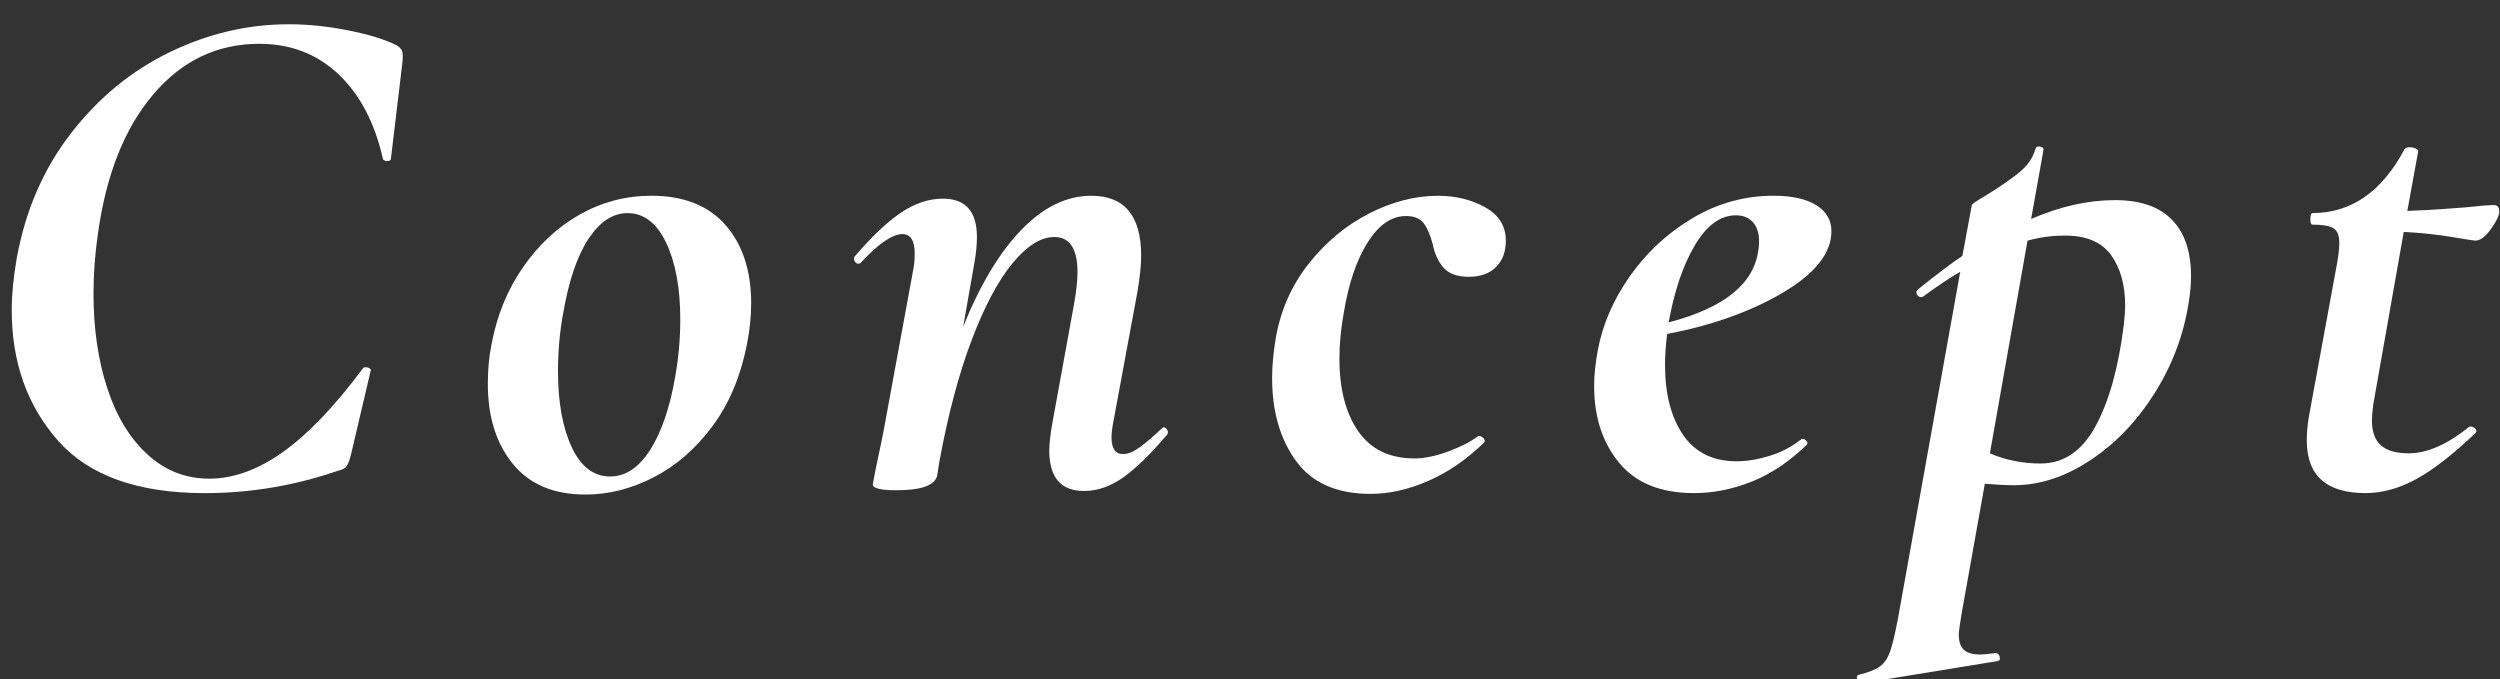
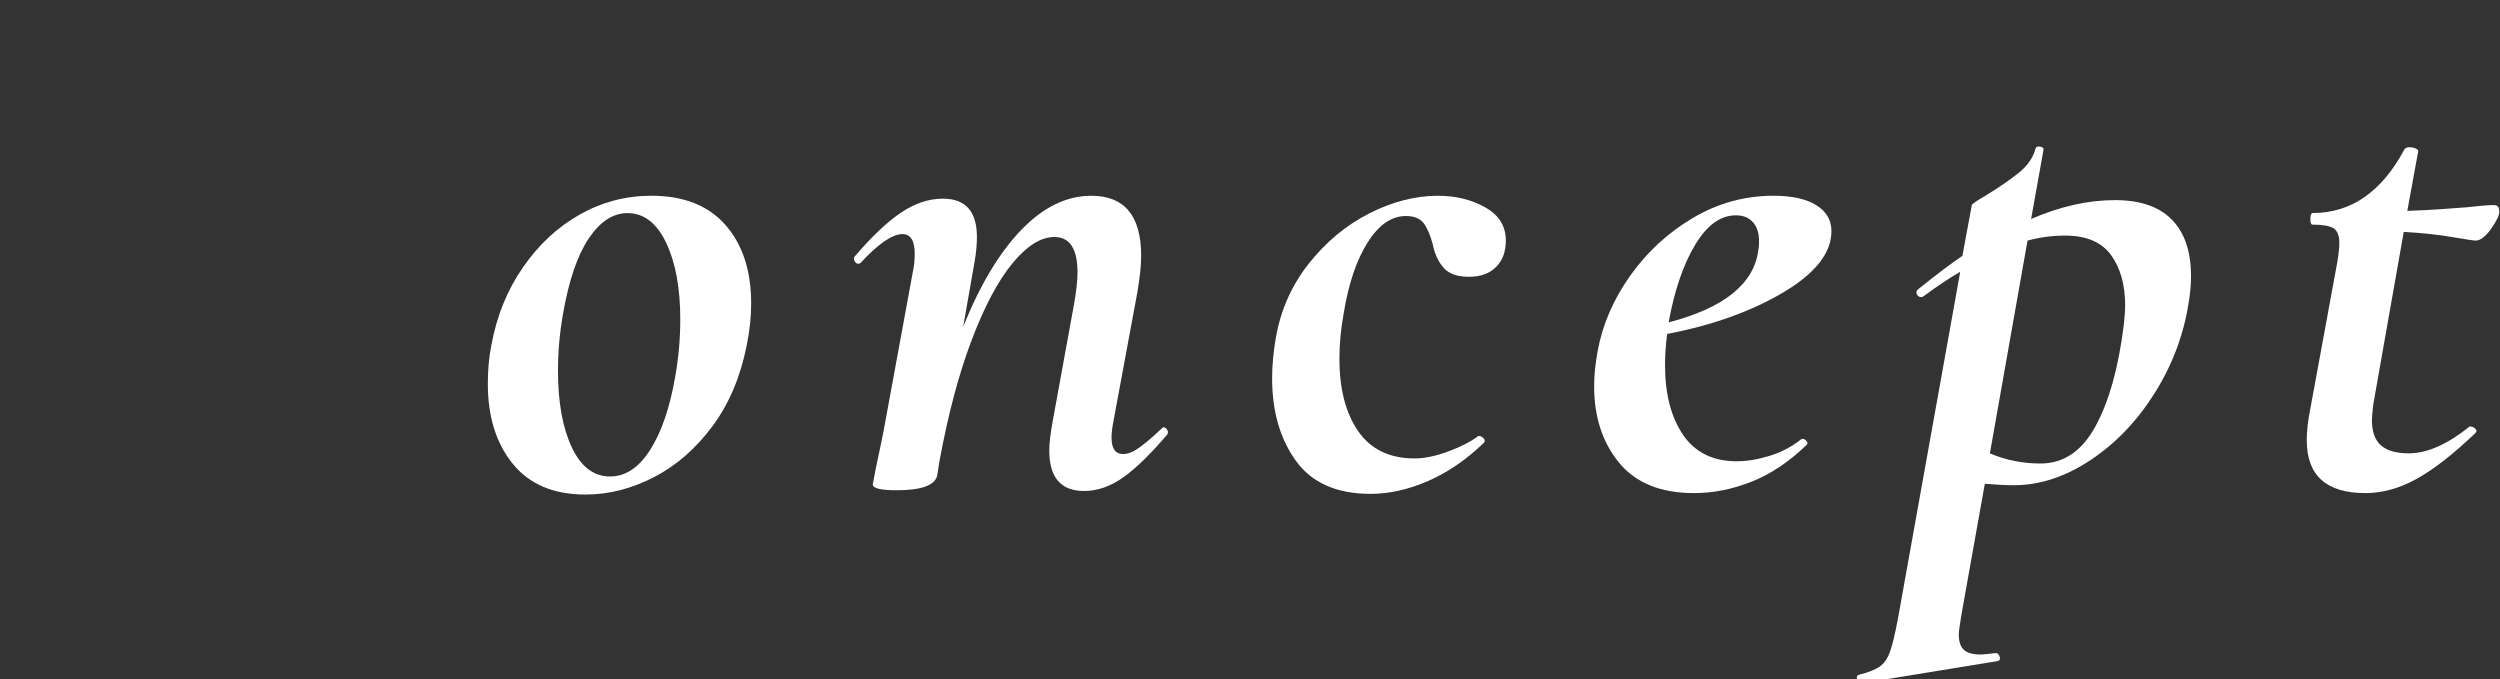
<svg xmlns="http://www.w3.org/2000/svg" xmlns:ns1="http://www.inkscape.org/namespaces/inkscape" xmlns:ns2="http://sodipodi.sourceforge.net/DTD/sodipodi-0.dtd" width="162" height="44" viewBox="0 0 151.875 41.25" id="svg2" version="1.1" ns1:version="0.92.5 (2060ec1f9f, 2020-04-08)" ns2:docname="h1_concept.svg" ns1:export-filename="C:\Users\SEVEN3\Desktop\img.png" ns1:export-xdpi="192" ns1:export-ydpi="192">
  <rect x="0" y="0" width="151.875" height="41.25" fill="#333333" stroke="none" />
  <defs id="defs4">
    <clipPath clipPathUnits="userSpaceOnUse" id="clipPath4183">
      <rect style="opacity:1;fill:#5a306f;fill-opacity:0.458;stroke:none;stroke-width:0.5;stroke-linecap:round;stroke-linejoin:round;stroke-miterlimit:4;stroke-dasharray:none;stroke-dashoffset:0;stroke-opacity:1" id="rect4185" width="2021.056" height="2865.325" x="1119.363" y="-1478.285" />
    </clipPath>
    <clipPath clipPathUnits="userSpaceOnUse" id="clipPath4187">
      <rect style="opacity:1;fill:#5a306f;fill-opacity:0.458;stroke:none;stroke-width:0.5;stroke-linecap:round;stroke-linejoin:round;stroke-miterlimit:4;stroke-dasharray:none;stroke-dashoffset:0;stroke-opacity:1" id="rect4189" width="2022.217" height="2865.325" x="-1440.729" y="-1474.471" />
    </clipPath>
    <clipPath clipPathUnits="userSpaceOnUse" id="clipPath4162">
      <rect style="opacity:1;fill:#cbcbcb;fill-opacity:0.642;stroke:none;stroke-width:8;stroke-linecap:butt;stroke-linejoin:miter;stroke-miterlimit:4;stroke-dasharray:none;stroke-dashoffset:0;stroke-opacity:1" id="rect4164" width="564.987" height="486.021" x="97.271" y="-23.186" />
    </clipPath>
    <clipPath clipPathUnits="userSpaceOnUse" id="clipPath1629">
-       <rect style="opacity:0.3;fill:#ffff00;fill-opacity:1;stroke:none;stroke-width:1.875;stroke-linecap:butt;stroke-linejoin:miter;stroke-miterlimit:4;stroke-dasharray:none;stroke-dashoffset:0;stroke-opacity:1" id="rect1631" width="48.75" height="18.75" x="-381.562" y="527.362" />
-     </clipPath>
+       </clipPath>
    <clipPath clipPathUnits="userSpaceOnUse" id="clipPath1633">
      <rect style="opacity:0.3;fill:#ffff00;fill-opacity:1;stroke:none;stroke-width:1.875;stroke-linecap:butt;stroke-linejoin:miter;stroke-miterlimit:4;stroke-dasharray:none;stroke-dashoffset:0;stroke-opacity:1" id="rect1635" width="114.375" height="18.75" x="-326.25" y="527.362" />
    </clipPath>
    <filter style="color-interpolation-filters:sRGB" ns1:label="Lightness-Contrast" id="filter898">
      <feColorMatrix values="1.3 0 0 0.276 -0.15 0 1.3 0 0.276 -0.15 0 0 1.3 0.276 -0.15 0 0 0 1 0" id="feColorMatrix896" />
    </filter>
    <filter style="color-interpolation-filters:sRGB" ns1:label="Lightness-Contrast" id="filter980">
      <feColorMatrix values="1.25 0 0 0.169 -0.125 0 1.25 0 0.169 -0.125 0 0 1.25 0.169 -0.125 0 0 0 1 0" id="feColorMatrix978" />
    </filter>
    <clipPath clipPathUnits="userSpaceOnUse" id="clipPath934">
      <circle style="opacity:1;fill:#ff00ff;fill-opacity:0.569;stroke:none;stroke-width:1.875;stroke-linecap:butt;stroke-linejoin:miter;stroke-miterlimit:4;stroke-dasharray:none;stroke-dashoffset:0;stroke-opacity:1" id="circle936" cx="-1408.929" cy="-2151.209" r="93.75" />
    </clipPath>
    <clipPath clipPathUnits="userSpaceOnUse" id="clipPath938">
      <circle style="opacity:1;fill:#ff00ff;fill-opacity:0.569;stroke:none;stroke-width:1.875;stroke-linecap:butt;stroke-linejoin:miter;stroke-miterlimit:4;stroke-dasharray:none;stroke-dashoffset:0;stroke-opacity:1" id="circle940" cx="216.911" cy="-2106.531" r="93.75" />
    </clipPath>
    <clipPath clipPathUnits="userSpaceOnUse" id="clipPath942">
-       <circle style="opacity:1;fill:#ff00ff;fill-opacity:0.569;stroke:none;stroke-width:1.875;stroke-linecap:butt;stroke-linejoin:miter;stroke-miterlimit:4;stroke-dasharray:none;stroke-dashoffset:0;stroke-opacity:1" id="circle944" cx="157.982" cy="-1501.174" r="93.75" />
-     </clipPath>
+       </clipPath>
    <clipPath clipPathUnits="userSpaceOnUse" id="clipPath946">
      <circle style="opacity:1;fill:#ff00ff;fill-opacity:0.569;stroke:none;stroke-width:1.875;stroke-linecap:butt;stroke-linejoin:miter;stroke-miterlimit:4;stroke-dasharray:none;stroke-dashoffset:0;stroke-opacity:1" id="circle948" cx="1356.697" cy="-2003.888" r="93.75" />
    </clipPath>
    <clipPath clipPathUnits="userSpaceOnUse" id="clipPath950">
      <circle style="opacity:1;fill:#ff00ff;fill-opacity:0.569;stroke:none;stroke-width:1.875;stroke-linecap:butt;stroke-linejoin:miter;stroke-miterlimit:4;stroke-dasharray:none;stroke-dashoffset:0;stroke-opacity:1" id="circle952" cx="-154.018" cy="-219.959" r="93.75" />
    </clipPath>
    <clipPath clipPathUnits="userSpaceOnUse" id="clipPath954">
      <circle style="opacity:1;fill:#ff00ff;fill-opacity:0.569;stroke:none;stroke-width:1.875;stroke-linecap:butt;stroke-linejoin:miter;stroke-miterlimit:4;stroke-dasharray:none;stroke-dashoffset:0;stroke-opacity:1" id="circle956" cx="-2250.65" cy="-400.897" r="93.75" />
    </clipPath>
  </defs>
  <ns2:namedview id="base" pagecolor="#afafaf" bordercolor="#666666" borderopacity="1.0" ns1:pageopacity="0" ns1:pageshadow="2" ns1:zoom="3.9597979" ns1:cx="93.004646" ns1:cy="1.0387292" ns1:document-units="px" ns1:current-layer="layer1" showgrid="false" ns1:window-width="1847" ns1:window-height="1058" ns1:window-x="1985" ns1:window-y="-8" ns1:window-maximized="1" ns1:snap-bbox="true" ns1:bbox-nodes="true" ns1:snap-global="true" ns1:snap-center="true" showguides="false" units="px">
    <ns1:grid type="xygrid" id="grid4155" />
  </ns2:namedview>
  <g ns1:label="レイヤー 1" ns1:groupmode="layer" id="layer1" transform="translate(0,-1011.112)">
    <g transform="matrix(1.221,0,0,1.221,-981.184,-1737.552)" id="g1310" style="stroke-width:0.768">
-       <path style="fill:#ffffff;stroke-width:0.768" ns1:connector-curvature="0" id="path1296" d="m 806.478,2273.084 c -1.536,-1.74 -2.304,-3.906 -2.304,-6.498 0,-0.768 0.084,-1.631 0.252,-2.592 0.432,-2.375 1.332,-4.445 2.7,-6.209 1.367,-1.766 3.006,-3.109 4.914,-4.033 1.907,-0.924 3.882,-1.387 5.922,-1.387 0.959,0 1.949,0.104 2.97,0.307 1.02,0.205 1.818,0.451 2.394,0.738 0.145,0.096 0.234,0.193 0.271,0.287 0.036,0.098 0.042,0.277 0.018,0.541 l -0.575,4.824 c 0,0.072 -0.061,0.107 -0.181,0.107 -0.12,0 -0.192,-0.035 -0.216,-0.107 -0.408,-1.801 -1.146,-3.205 -2.214,-4.213 -1.068,-1.008 -2.382,-1.512 -3.942,-1.512 -2.088,0 -3.846,0.84 -5.273,2.52 -1.429,1.682 -2.347,3.996 -2.754,6.949 -0.145,1.008 -0.217,1.992 -0.217,2.951 0,1.752 0.229,3.324 0.685,4.717 0.455,1.393 1.121,2.49 1.998,3.293 0.876,0.805 1.901,1.207 3.078,1.207 1.199,0 2.424,-0.443 3.672,-1.332 1.247,-0.889 2.567,-2.268 3.96,-4.141 0.023,-0.047 0.072,-0.072 0.144,-0.072 0.072,0 0.138,0.018 0.198,0.055 0.06,0.035 0.078,0.078 0.054,0.125 l -0.972,4.141 c -0.072,0.289 -0.144,0.486 -0.216,0.594 -0.072,0.109 -0.216,0.188 -0.433,0.234 -2.159,0.744 -4.368,1.115 -6.624,1.115 -3.338,0 -5.773,-0.869 -7.309,-2.609 z" />
      <path style="fill:#ffffff;stroke-width:0.768" ns1:connector-curvature="0" id="path1298" d="m 829.104,2274.236 c -0.828,-1.02 -1.242,-2.346 -1.242,-3.979 0,-0.719 0.06,-1.367 0.18,-1.943 0.264,-1.439 0.786,-2.725 1.566,-3.852 0.779,-1.129 1.722,-2.004 2.826,-2.629 1.104,-0.623 2.291,-0.936 3.563,-0.936 1.607,0 2.838,0.486 3.69,1.457 0.852,0.973 1.277,2.275 1.277,3.906 0,0.648 -0.071,1.332 -0.216,2.053 -0.312,1.584 -0.882,2.934 -1.71,4.049 -0.828,1.117 -1.8,1.963 -2.916,2.539 -1.116,0.576 -2.25,0.863 -3.401,0.863 -1.584,0 -2.789,-0.508 -3.617,-1.528 z m 6.839,-0.701 c 0.563,-0.889 0.978,-2.102 1.242,-3.637 0.167,-0.936 0.252,-1.885 0.252,-2.844 0,-1.561 -0.234,-2.832 -0.702,-3.816 -0.468,-0.984 -1.11,-1.477 -1.926,-1.477 -0.721,0 -1.362,0.42 -1.927,1.26 -0.563,0.842 -0.989,2.088 -1.277,3.744 -0.168,0.938 -0.252,1.885 -0.252,2.844 0,1.561 0.228,2.826 0.684,3.799 0.456,0.973 1.092,1.457 1.908,1.457 0.768,0 1.434,-0.443 1.998,-1.33 z" />
      <path style="fill:#ffffff;stroke-width:0.768" ns1:connector-curvature="0" id="path1300" d="m 861.485,2272.418 c 0.072,0 0.132,0.043 0.18,0.127 0.048,0.084 0.048,0.162 0,0.232 -0.816,0.961 -1.542,1.67 -2.178,2.125 -0.636,0.455 -1.29,0.684 -1.962,0.684 -1.152,0 -1.729,-0.672 -1.729,-2.016 0,-0.359 0.06,-0.863 0.181,-1.512 l 1.044,-5.725 c 0.119,-0.672 0.18,-1.211 0.18,-1.619 0,-1.176 -0.384,-1.764 -1.152,-1.764 -0.672,0 -1.367,0.438 -2.088,1.312 -0.72,0.877 -1.398,2.154 -2.033,3.834 -0.637,1.682 -1.171,3.697 -1.603,6.049 l -0.107,0.684 c -0.121,0.48 -0.793,0.721 -2.017,0.721 -0.792,0 -1.188,-0.098 -1.188,-0.289 l 0.144,-0.756 c 0.239,-1.127 0.372,-1.764 0.396,-1.908 l 1.476,-8.027 c 0.048,-0.217 0.072,-0.48 0.072,-0.793 0,-0.646 -0.204,-0.971 -0.612,-0.971 -0.504,0 -1.2,0.48 -2.088,1.439 -0.024,0.023 -0.061,0.035 -0.108,0.035 -0.071,0 -0.132,-0.041 -0.18,-0.125 -0.049,-0.084 -0.049,-0.162 0,-0.234 0.864,-1.008 1.638,-1.74 2.322,-2.195 0.684,-0.455 1.373,-0.684 2.069,-0.684 1.128,0 1.692,0.635 1.692,1.908 0,0.359 -0.036,0.756 -0.108,1.188 l -0.575,3.275 c 0.84,-2.088 1.806,-3.695 2.897,-4.824 1.092,-1.127 2.25,-1.691 3.475,-1.691 1.655,0 2.483,0.996 2.483,2.988 0,0.455 -0.06,1.043 -0.18,1.764 l -1.188,6.408 c -0.071,0.359 -0.107,0.648 -0.107,0.863 0,0.553 0.191,0.828 0.576,0.828 0.239,0 0.509,-0.107 0.81,-0.324 0.3,-0.215 0.666,-0.527 1.098,-0.936 0.048,-0.046 0.084,-0.071 0.108,-0.071 z" />
      <path style="fill:#ffffff;stroke-width:0.768" ns1:connector-curvature="0" id="path1302" d="m 868.072,2274.092 c -0.792,-1.092 -1.188,-2.465 -1.188,-4.121 0,-0.6 0.06,-1.26 0.18,-1.98 0.239,-1.393 0.786,-2.629 1.638,-3.709 0.852,-1.078 1.854,-1.912 3.007,-2.502 1.151,-0.586 2.291,-0.881 3.42,-0.881 0.888,0 1.674,0.191 2.357,0.576 0.685,0.383 1.026,0.936 1.026,1.656 0,0.551 -0.162,0.99 -0.486,1.312 -0.324,0.324 -0.773,0.486 -1.35,0.486 -0.577,0 -0.996,-0.148 -1.26,-0.449 -0.265,-0.301 -0.445,-0.689 -0.54,-1.17 -0.121,-0.455 -0.271,-0.805 -0.45,-1.045 -0.181,-0.238 -0.475,-0.359 -0.882,-0.359 -0.721,0 -1.356,0.438 -1.908,1.314 -0.553,0.875 -0.948,2.045 -1.188,3.51 -0.144,0.791 -0.216,1.547 -0.216,2.268 0,1.512 0.312,2.719 0.937,3.617 0.623,0.9 1.56,1.352 2.808,1.352 0.479,0 1.031,-0.113 1.656,-0.342 0.623,-0.229 1.128,-0.486 1.512,-0.775 h 0.036 c 0.072,0 0.144,0.037 0.216,0.109 0.072,0.07 0.084,0.143 0.036,0.215 -0.864,0.84 -1.788,1.477 -2.772,1.908 -0.984,0.431 -1.943,0.648 -2.88,0.648 -1.68,0 -2.917,-0.544 -3.709,-1.638 z" />
      <path style="fill:#ffffff;stroke-width:0.768" ns1:connector-curvature="0" id="path1304" d="m 893.956,2261.365 c 0.504,0.312 0.756,0.746 0.756,1.297 0,1.08 -0.798,2.094 -2.394,3.043 -1.597,0.947 -3.522,1.637 -5.778,2.068 -0.071,0.529 -0.107,1.045 -0.107,1.549 0,1.439 0.3,2.598 0.899,3.475 0.6,0.875 1.488,1.312 2.664,1.312 0.504,0 1.05,-0.09 1.639,-0.27 0.587,-0.18 1.121,-0.461 1.602,-0.846 h 0.036 c 0.072,0 0.138,0.035 0.198,0.107 0.06,0.072 0.065,0.133 0.018,0.18 -0.864,0.842 -1.776,1.453 -2.736,1.838 -0.96,0.383 -1.92,0.574 -2.88,0.574 -1.656,0 -2.897,-0.504 -3.726,-1.512 -0.829,-1.008 -1.242,-2.279 -1.242,-3.816 0,-0.527 0.06,-1.115 0.18,-1.764 0.24,-1.295 0.774,-2.531 1.603,-3.707 0.829,-1.176 1.865,-2.137 3.114,-2.881 1.247,-0.742 2.592,-1.115 4.031,-1.115 0.911,0 1.619,0.158 2.123,0.468 z m -2.844,1.801 c 0,-0.408 -0.103,-0.725 -0.306,-0.953 -0.204,-0.229 -0.486,-0.342 -0.847,-0.342 -0.768,0 -1.446,0.492 -2.033,1.475 -0.589,0.984 -1.026,2.268 -1.314,3.852 2.76,-0.719 4.248,-1.918 4.464,-3.6 0.024,-0.096 0.036,-0.239 0.036,-0.432 z" />
      <path style="fill:#ffffff;stroke-width:0.768" ns1:connector-curvature="0" id="path1306" d="m 911.649,2262.086 c 0.636,0.648 0.954,1.584 0.954,2.809 0,0.408 -0.036,0.828 -0.108,1.26 -0.24,1.607 -0.798,3.113 -1.674,4.518 -0.876,1.405 -1.943,2.527 -3.204,3.367 -1.26,0.84 -2.538,1.26 -3.834,1.26 -0.384,0 -0.863,-0.025 -1.439,-0.072 l -1.152,6.443 c -0.096,0.576 -0.144,0.924 -0.144,1.045 0,0.359 0.083,0.617 0.252,0.773 0.167,0.156 0.443,0.234 0.828,0.234 0.119,0 0.371,-0.025 0.756,-0.072 0.096,0 0.162,0.059 0.197,0.18 0.036,0.119 0.006,0.191 -0.09,0.217 l -6.84,1.115 c -0.072,0.023 -0.126,-0.035 -0.162,-0.18 -0.036,-0.145 -0.006,-0.229 0.09,-0.252 0.48,-0.121 0.828,-0.258 1.044,-0.414 0.217,-0.156 0.385,-0.402 0.505,-0.738 0.12,-0.336 0.252,-0.889 0.396,-1.656 l 3.096,-17.244 c -0.504,0.289 -1.115,0.697 -1.836,1.225 -0.023,0.023 -0.06,0.035 -0.107,0.035 -0.097,0 -0.169,-0.047 -0.216,-0.143 -0.049,-0.096 -0.024,-0.182 0.071,-0.252 0.96,-0.77 1.692,-1.32 2.196,-1.656 l 0.468,-2.521 c 0,-0.047 0.204,-0.191 0.612,-0.432 0.672,-0.406 1.235,-0.791 1.691,-1.152 0.456,-0.359 0.744,-0.768 0.864,-1.223 0.023,-0.096 0.102,-0.133 0.234,-0.107 0.132,0.023 0.186,0.084 0.162,0.18 l -0.612,3.42 c 1.44,-0.625 2.832,-0.938 4.176,-0.938 1.248,0 2.191,0.323 2.826,0.971 z m -2.322,4.285 c 0,-1.033 -0.233,-1.873 -0.702,-2.521 -0.468,-0.646 -1.229,-0.971 -2.285,-0.971 -0.648,0 -1.272,0.084 -1.872,0.252 l -1.872,10.584 c 0.792,0.336 1.632,0.504 2.52,0.504 1.152,0 2.064,-0.619 2.736,-1.855 0.672,-1.234 1.14,-2.908 1.404,-5.021 0.048,-0.433 0.071,-0.757 0.071,-0.972 z" />
      <path style="fill:#ffffff;stroke-width:0.768" ns1:connector-curvature="0" id="path1308" d="m 927.939,2261.689 c 0,0.193 -0.139,0.48 -0.414,0.865 -0.276,0.383 -0.534,0.576 -0.774,0.576 -0.072,0 -0.462,-0.061 -1.17,-0.18 -0.708,-0.121 -1.506,-0.205 -2.394,-0.254 l -1.513,8.568 c -0.048,0.385 -0.071,0.648 -0.071,0.793 0,0.576 0.149,0.996 0.449,1.26 0.3,0.264 0.762,0.396 1.387,0.396 0.911,0 1.92,-0.445 3.023,-1.332 h 0.036 c 0.096,0 0.18,0.035 0.252,0.107 0.072,0.072 0.072,0.145 0,0.217 -1.104,1.055 -2.082,1.816 -2.934,2.285 -0.853,0.469 -1.698,0.701 -2.538,0.701 -1.944,0 -2.916,-0.875 -2.916,-2.627 0,-0.359 0.036,-0.756 0.107,-1.188 l 1.404,-7.633 c 0.072,-0.408 0.108,-0.744 0.108,-1.008 0,-0.359 -0.097,-0.6 -0.288,-0.721 -0.192,-0.119 -0.54,-0.18 -1.044,-0.18 -0.072,0 -0.108,-0.084 -0.108,-0.252 0,-0.215 0.036,-0.324 0.108,-0.324 1.92,0 3.443,-1.055 4.572,-3.168 0.047,-0.072 0.131,-0.107 0.252,-0.107 0.119,0 0.228,0.023 0.323,0.072 0.095,0.049 0.132,0.096 0.108,0.145 l -0.54,2.951 c 0.672,-0.023 1.248,-0.055 1.728,-0.09 0.48,-0.037 0.888,-0.066 1.225,-0.09 0.624,-0.072 1.08,-0.109 1.368,-0.109 0.169,0 0.254,0.113 0.254,0.327 z" />
    </g>
  </g>
</svg>